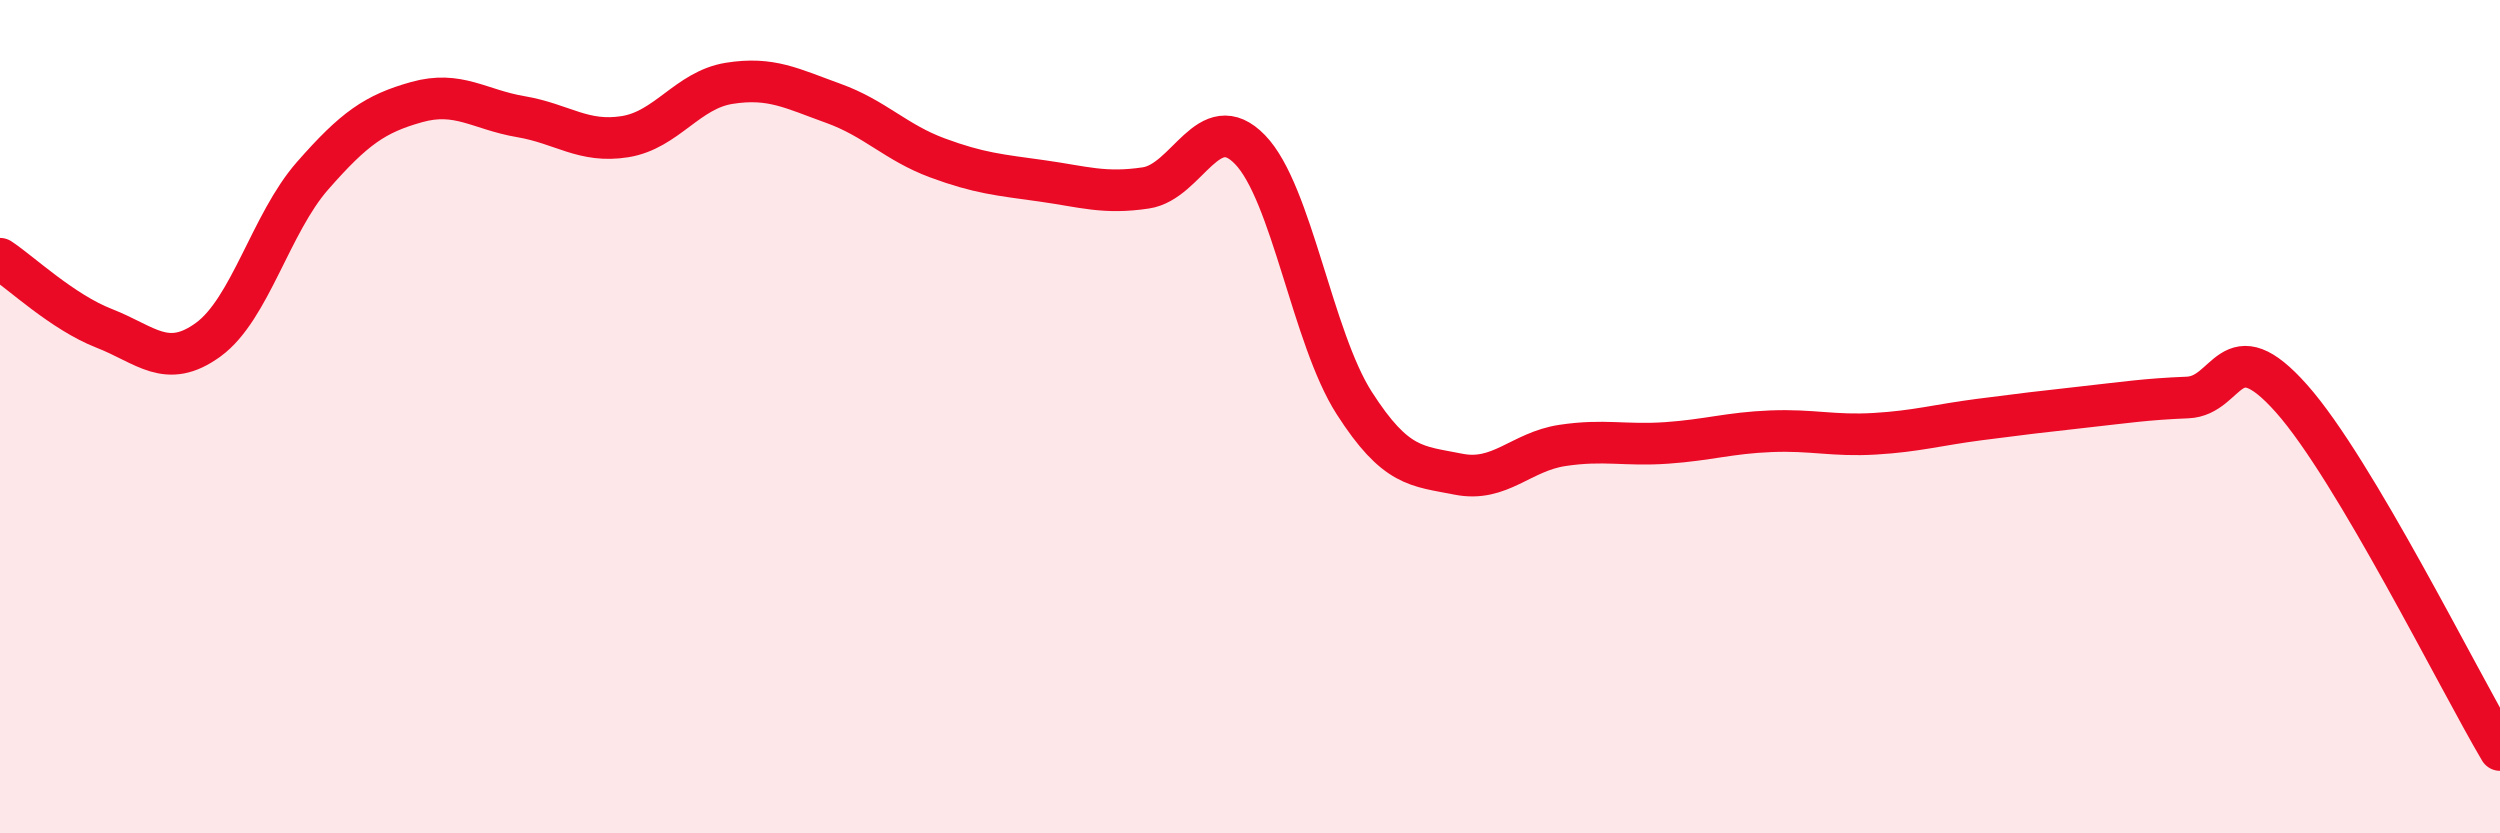
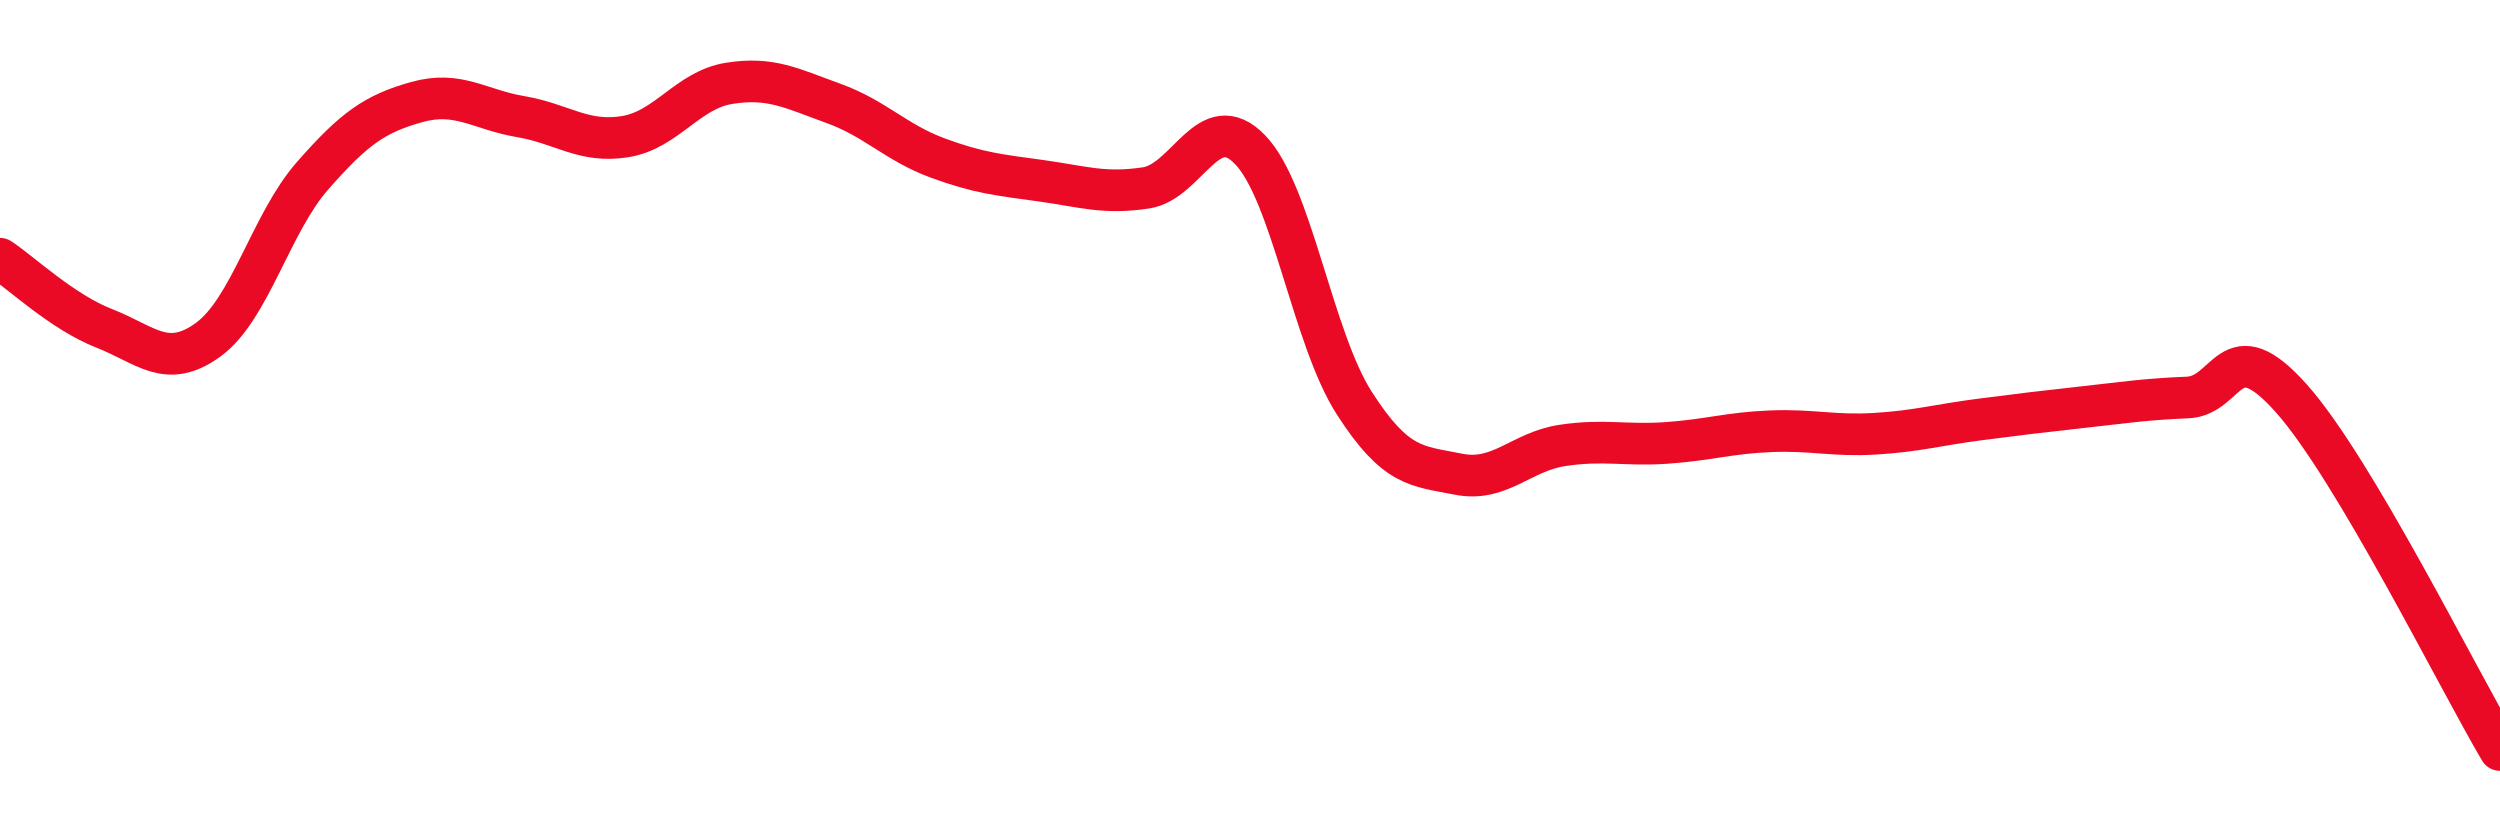
<svg xmlns="http://www.w3.org/2000/svg" width="60" height="20" viewBox="0 0 60 20">
-   <path d="M 0,6.21 C 0.5,6.54 1.5,7.49 2.5,7.88 C 3.5,8.27 4,8.88 5,8.15 C 6,7.42 6.5,5.36 7.5,4.22 C 8.5,3.08 9,2.73 10,2.45 C 11,2.17 11.5,2.63 12.5,2.8 C 13.5,2.97 14,3.44 15,3.28 C 16,3.12 16.5,2.16 17.5,2 C 18.5,1.84 19,2.12 20,2.48 C 21,2.84 21.5,3.42 22.5,3.79 C 23.5,4.16 24,4.2 25,4.34 C 26,4.48 26.5,4.66 27.5,4.51 C 28.5,4.36 29,2.56 30,3.59 C 31,4.62 31.5,8.11 32.5,9.67 C 33.5,11.23 34,11.18 35,11.38 C 36,11.58 36.5,10.84 37.5,10.69 C 38.5,10.54 39,10.7 40,10.63 C 41,10.56 41.5,10.39 42.5,10.35 C 43.5,10.31 44,10.47 45,10.41 C 46,10.35 46.5,10.2 47.5,10.07 C 48.5,9.94 49,9.88 50,9.77 C 51,9.66 51.5,9.58 52.5,9.54 C 53.5,9.5 53.5,7.88 55,9.57 C 56.5,11.26 59,16.31 60,18L60 20L0 20Z" fill="#EB0A25" opacity="0.1" stroke-linecap="round" stroke-linejoin="round" />
  <path d="M 0,6.21 C 0.5,6.54 1.5,7.49 2.5,7.88 C 3.5,8.27 4,8.88 5,8.15 C 6,7.42 6.5,5.36 7.5,4.22 C 8.5,3.08 9,2.73 10,2.45 C 11,2.17 11.5,2.63 12.5,2.8 C 13.5,2.97 14,3.44 15,3.28 C 16,3.12 16.5,2.16 17.5,2 C 18.5,1.84 19,2.12 20,2.48 C 21,2.84 21.5,3.42 22.5,3.79 C 23.5,4.16 24,4.2 25,4.34 C 26,4.48 26.5,4.66 27.5,4.51 C 28.5,4.36 29,2.56 30,3.59 C 31,4.62 31.5,8.11 32.5,9.67 C 33.5,11.23 34,11.18 35,11.38 C 36,11.58 36.5,10.84 37.5,10.69 C 38.5,10.54 39,10.7 40,10.63 C 41,10.56 41.5,10.39 42.5,10.35 C 43.5,10.31 44,10.47 45,10.41 C 46,10.35 46.5,10.2 47.5,10.07 C 48.5,9.94 49,9.88 50,9.77 C 51,9.66 51.5,9.58 52.5,9.54 C 53.5,9.5 53.5,7.88 55,9.57 C 56.5,11.26 59,16.31 60,18" stroke="#EB0A25" stroke-width="1" fill="none" stroke-linecap="round" stroke-linejoin="round" />
</svg>